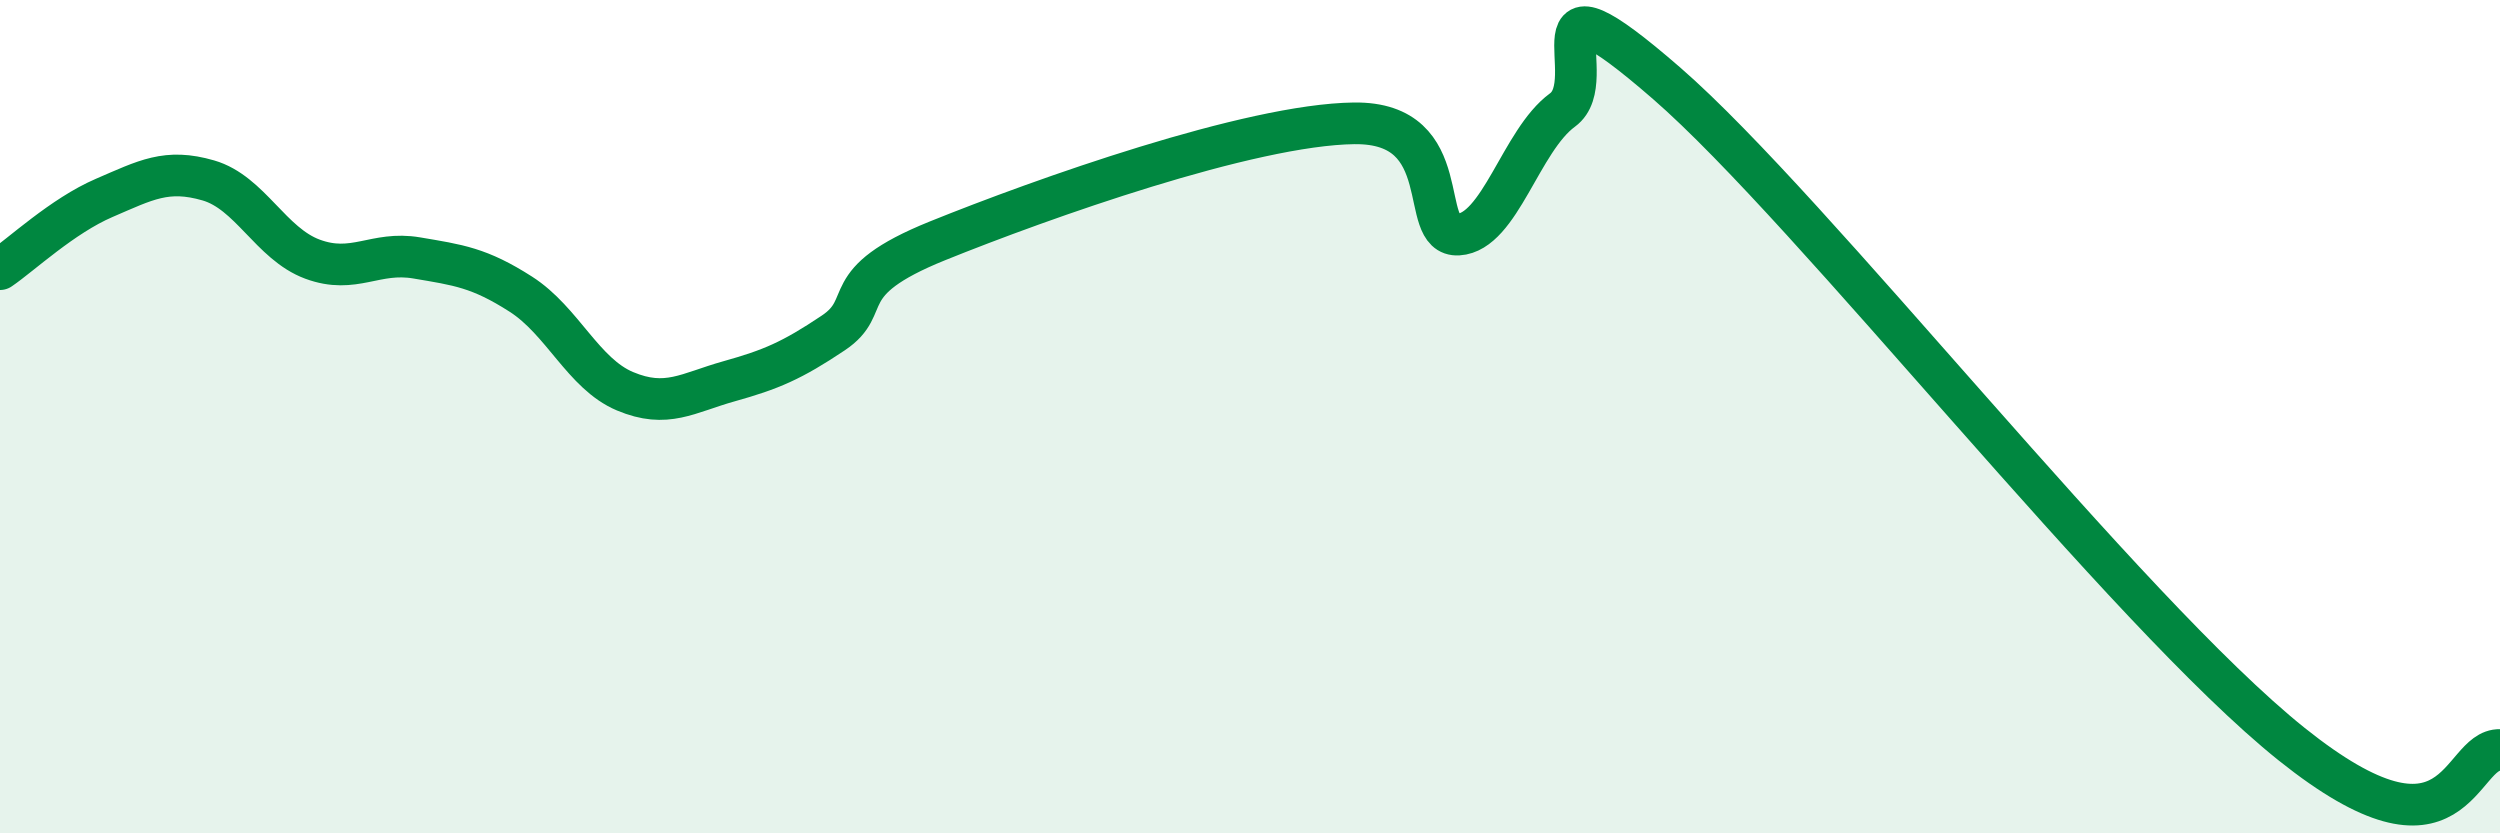
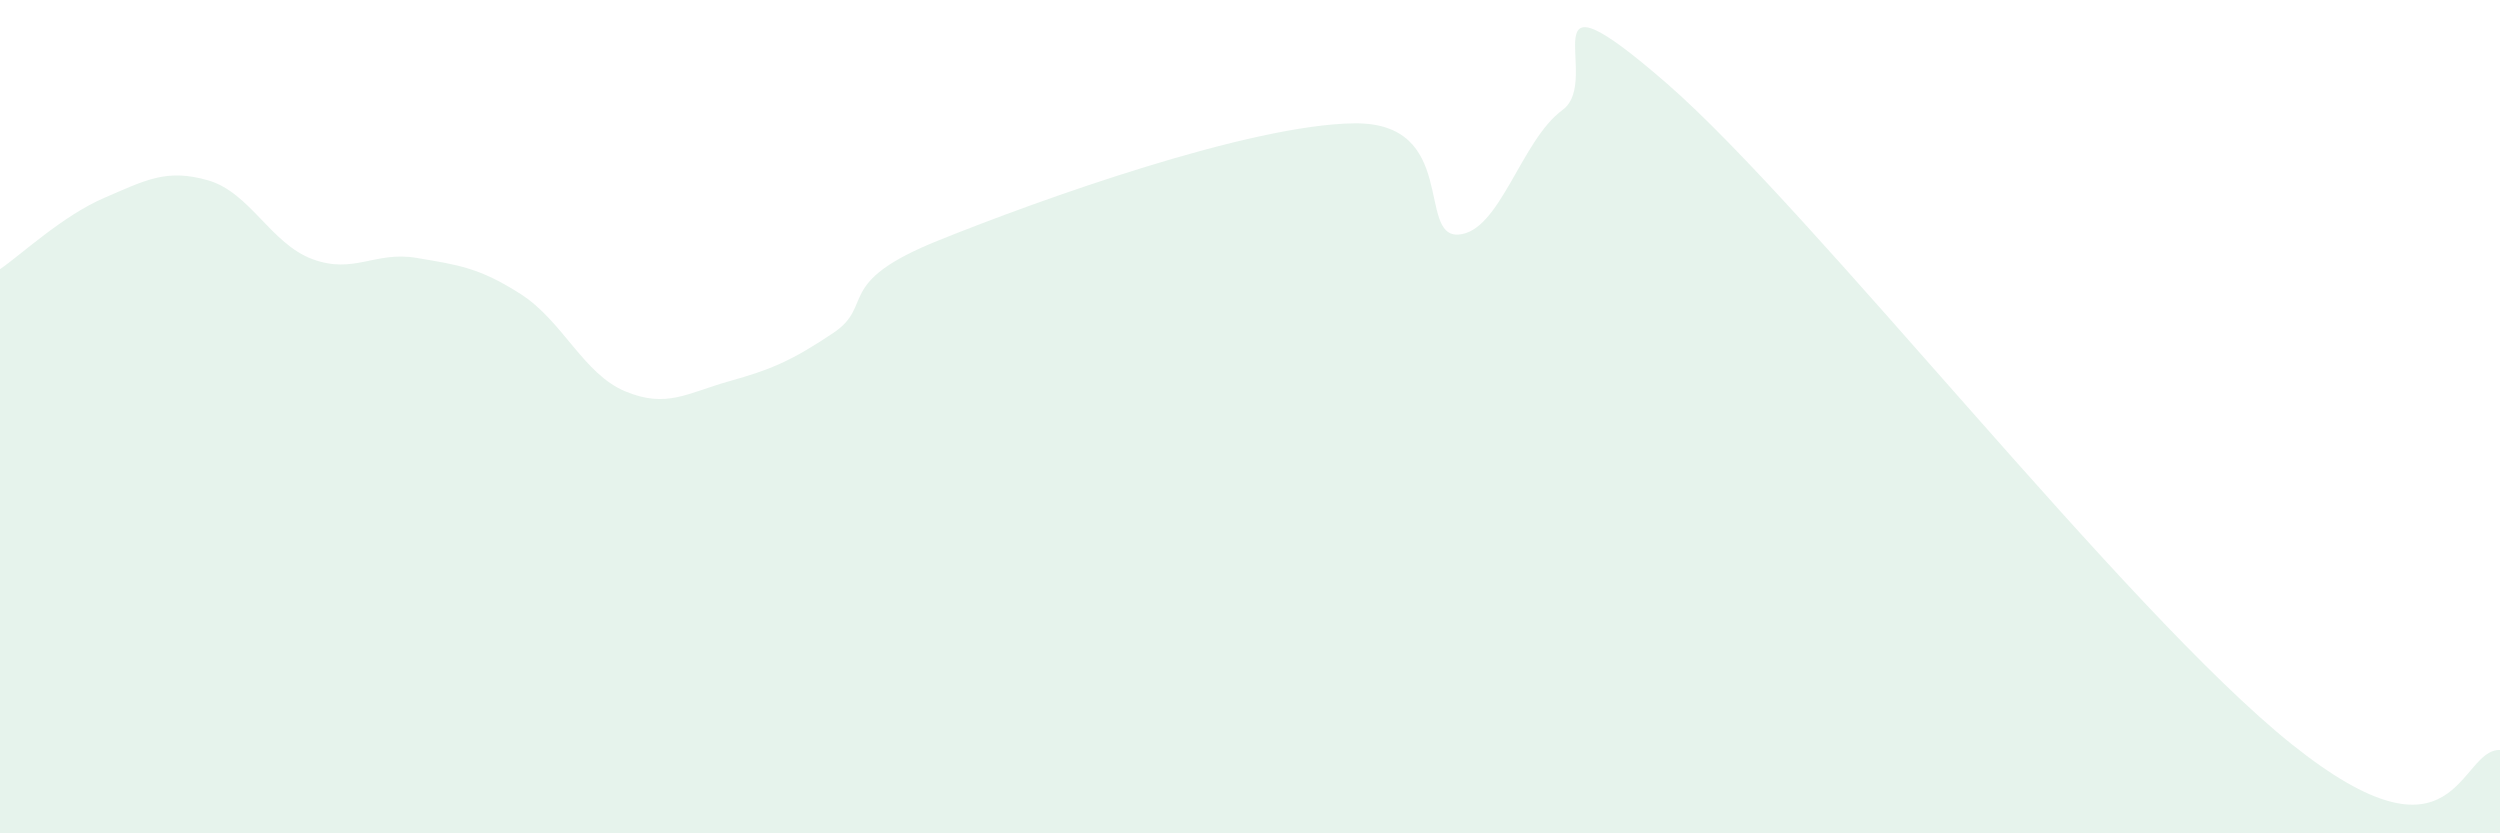
<svg xmlns="http://www.w3.org/2000/svg" width="60" height="20" viewBox="0 0 60 20">
  <path d="M 0,6.46 C 0.5,6.12 1.5,5.18 2.5,4.75 C 3.5,4.32 4,4.04 5,4.33 C 6,4.62 6.5,5.85 7.5,6.22 C 8.5,6.59 9,6.02 10,6.19 C 11,6.36 11.5,6.42 12.5,7.06 C 13.5,7.7 14,8.97 15,9.39 C 16,9.81 16.5,9.43 17.5,9.15 C 18.5,8.87 19,8.66 20,7.99 C 21,7.32 20,6.79 22.5,5.78 C 25,4.77 30,2.99 32.5,2.96 C 35,2.93 34,5.69 35,5.63 C 36,5.57 36.5,3.37 37.5,2.64 C 38.5,1.91 36.5,-1.04 40,2 C 43.5,5.04 51,14.66 55,17.86 C 59,21.06 59,17.97 60,18L60 20L0 20Z" fill="#008740" opacity="0.1" stroke-linecap="round" stroke-linejoin="round" />
-   <path d="M 0,6.46 C 0.5,6.12 1.5,5.18 2.5,4.75 C 3.5,4.32 4,4.04 5,4.33 C 6,4.62 6.5,5.85 7.5,6.22 C 8.5,6.59 9,6.02 10,6.19 C 11,6.36 11.5,6.42 12.5,7.06 C 13.5,7.7 14,8.97 15,9.39 C 16,9.81 16.5,9.43 17.5,9.15 C 18.5,8.87 19,8.66 20,7.99 C 21,7.32 20,6.79 22.5,5.78 C 25,4.77 30,2.99 32.5,2.96 C 35,2.93 34,5.69 35,5.63 C 36,5.57 36.5,3.37 37.5,2.64 C 38.5,1.91 36.5,-1.04 40,2 C 43.5,5.04 51,14.66 55,17.86 C 59,21.06 59,17.97 60,18" stroke="#008740" stroke-width="1" fill="none" stroke-linecap="round" stroke-linejoin="round" />
</svg>